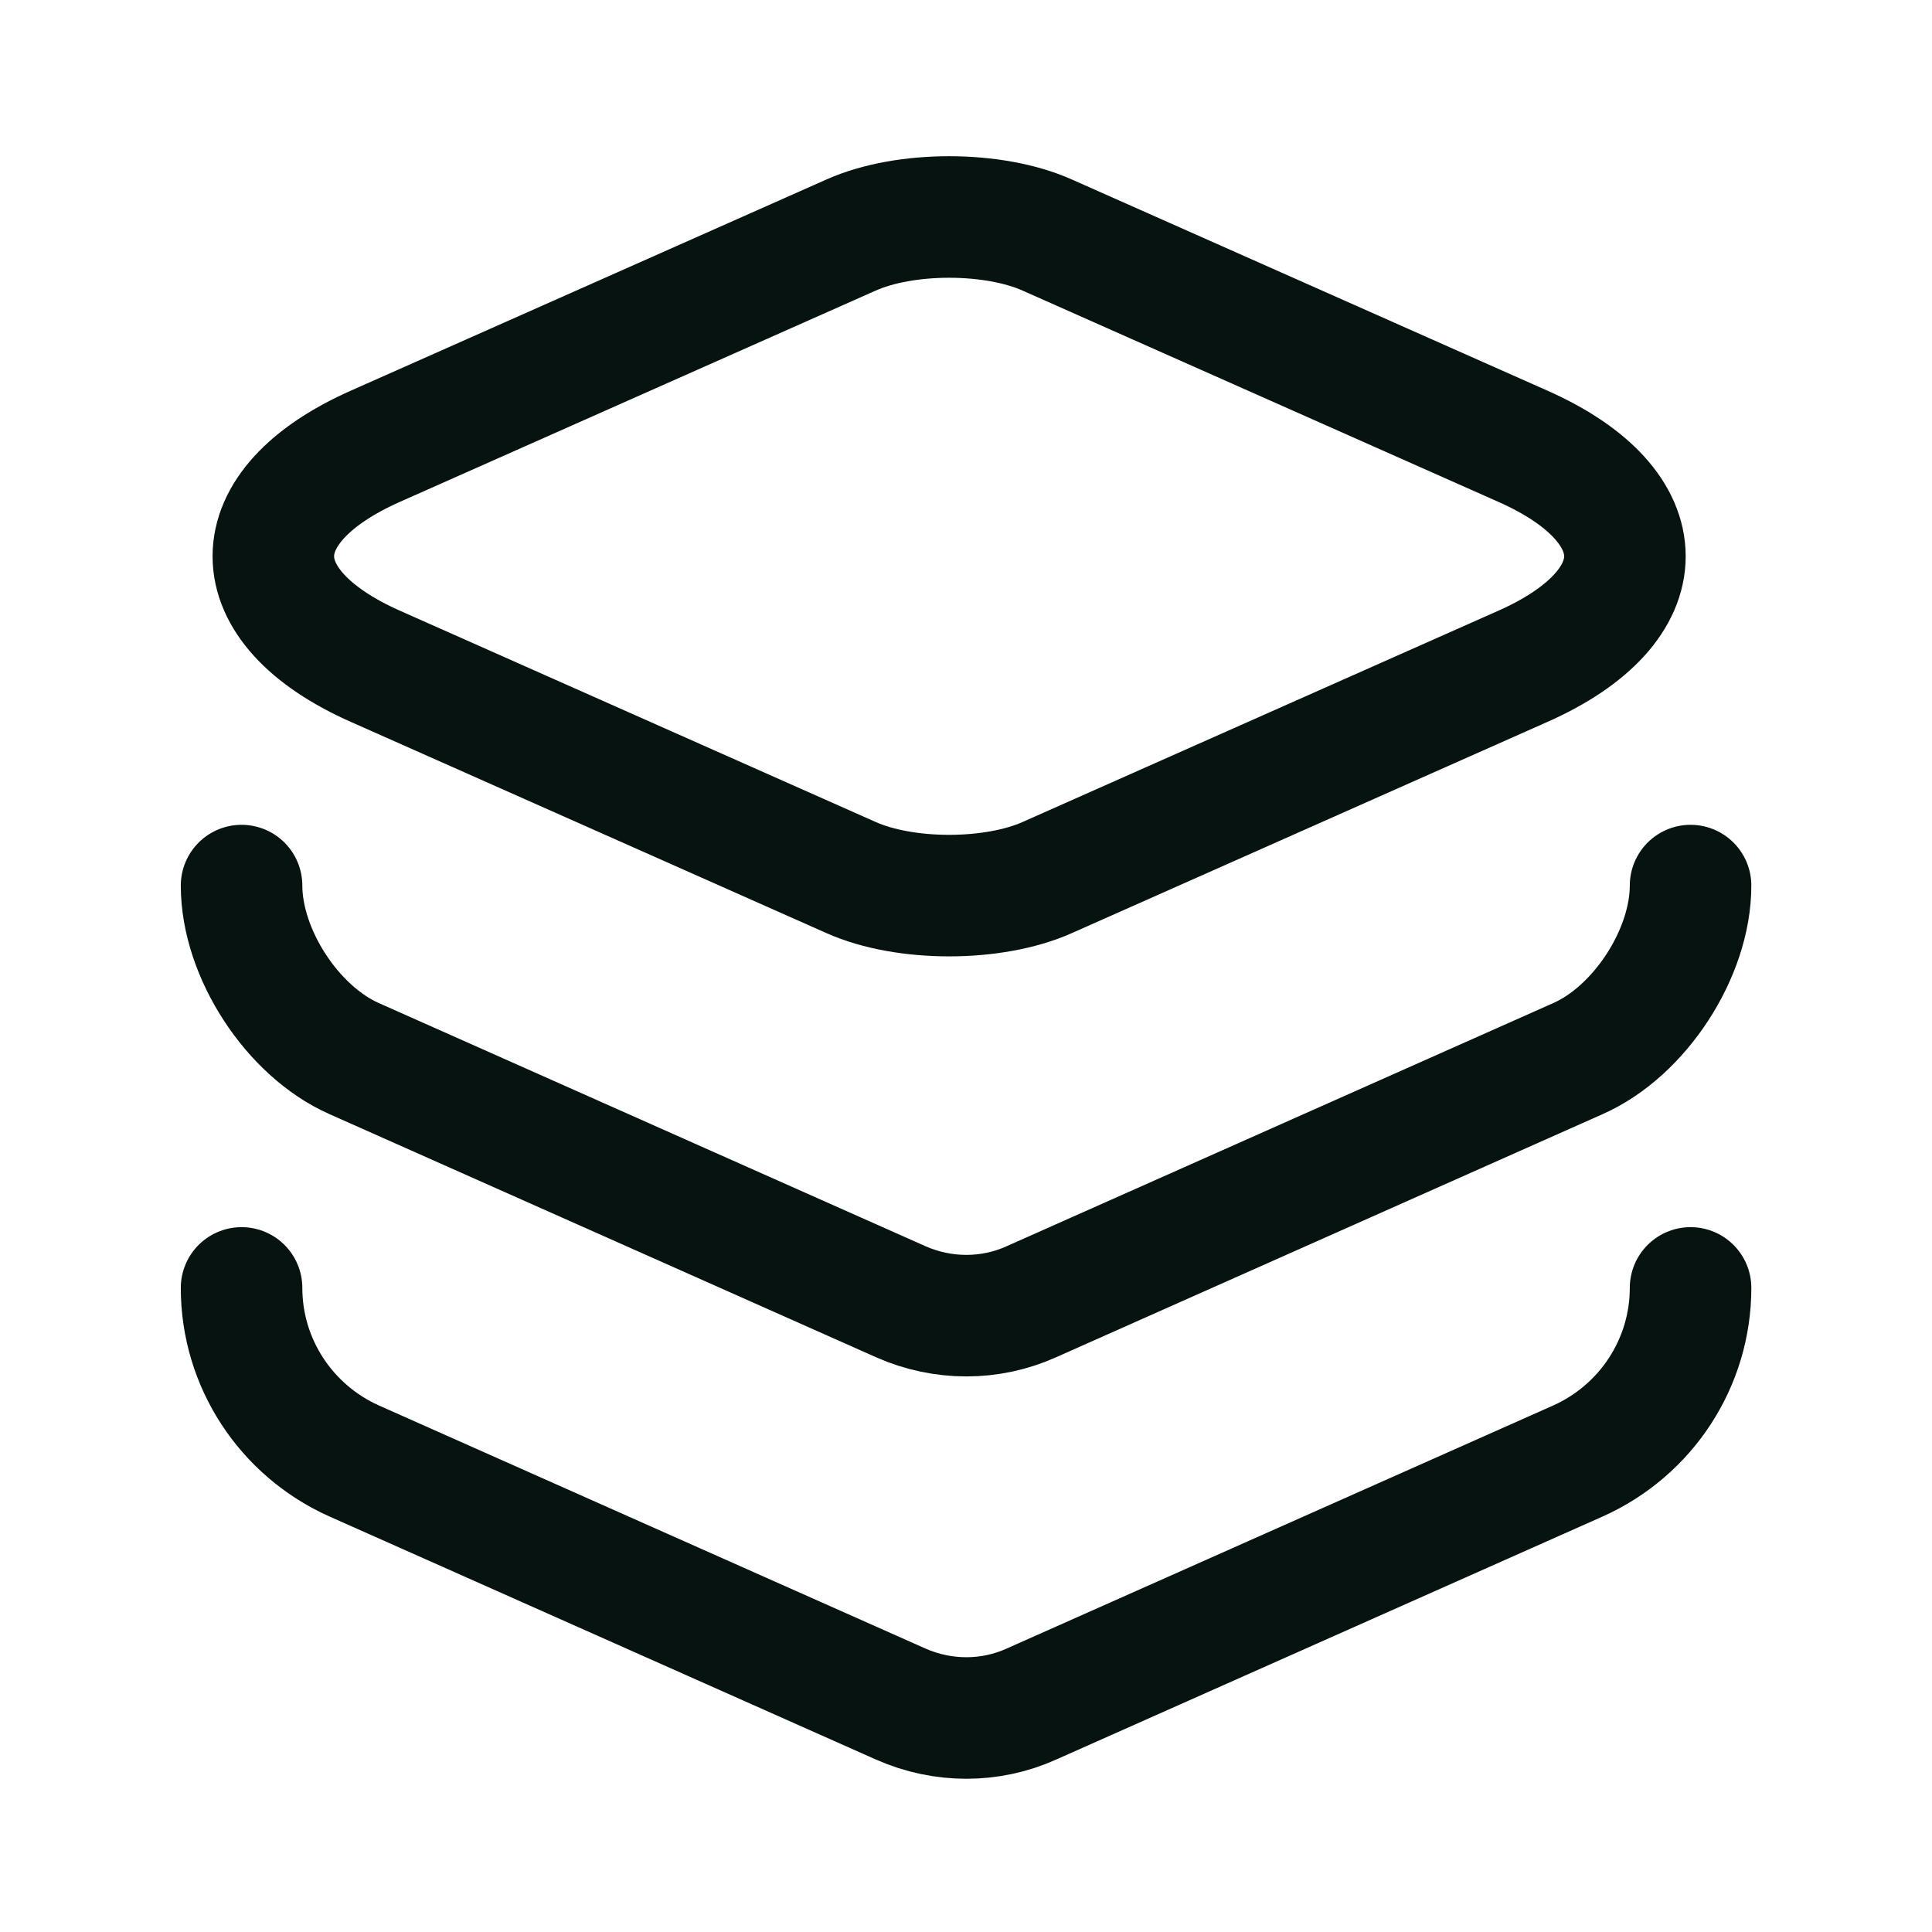
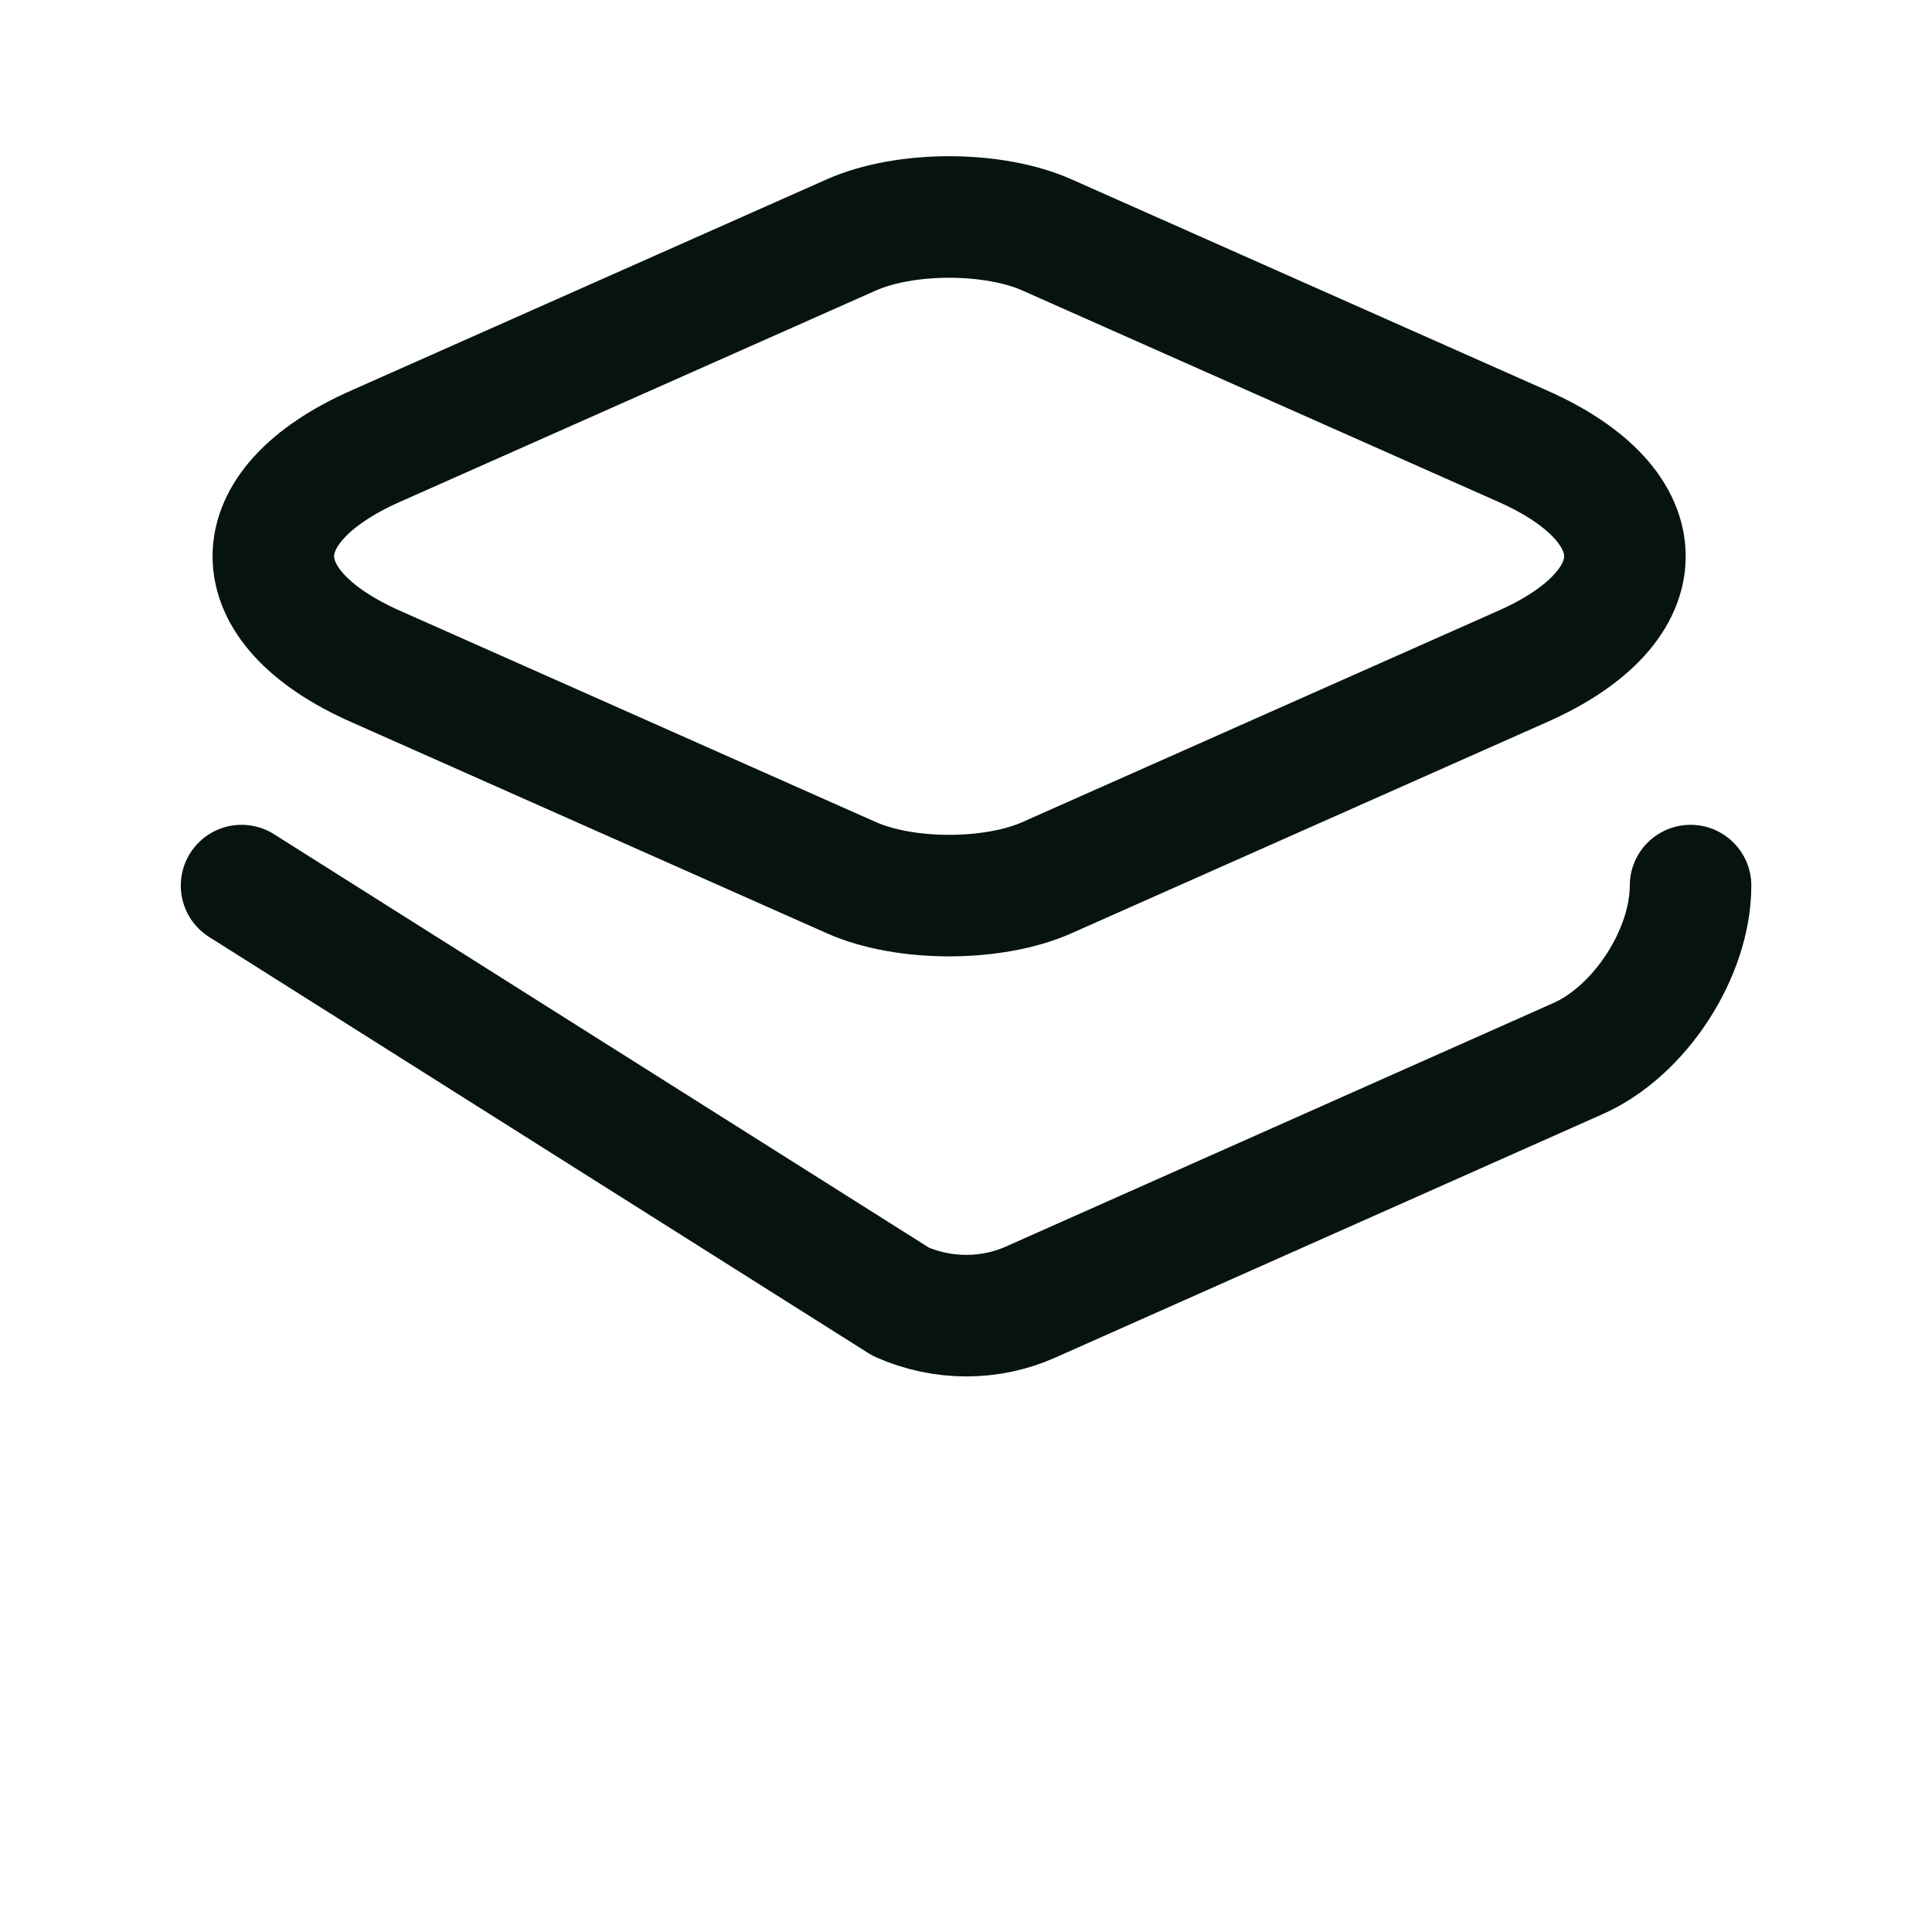
<svg xmlns="http://www.w3.org/2000/svg" width="64" height="64" viewBox="0 0 64 64" fill="none">
  <path d="M34.695 7.788L50.428 14.774C54.961 16.774 54.961 20.081 50.428 22.081L34.695 29.068C32.908 29.868 29.975 29.868 28.188 29.068L12.455 22.081C7.921 20.081 7.921 16.774 12.455 14.774L28.188 7.788C29.975 6.988 32.908 6.988 34.695 7.788Z" stroke="#061310" stroke-width="4.026" stroke-linecap="round" stroke-linejoin="round" />
-   <path d="M8.002 29.336C8.002 31.576 9.682 34.163 11.735 35.069L29.842 43.123C31.229 43.736 32.802 43.736 34.162 43.123L52.269 35.069C54.322 34.163 56.002 31.576 56.002 29.336" stroke="#061310" stroke-width="4.026" stroke-linecap="round" stroke-linejoin="round" />
-   <path d="M8.002 42.664C8.002 45.144 9.469 47.384 11.735 48.398L29.842 56.451C31.229 57.064 32.802 57.064 34.162 56.451L52.269 48.398C54.535 47.384 56.002 45.144 56.002 42.664" stroke="#061310" stroke-width="4.026" stroke-linecap="round" stroke-linejoin="round" />
+   <path d="M8.002 29.336L29.842 43.123C31.229 43.736 32.802 43.736 34.162 43.123L52.269 35.069C54.322 34.163 56.002 31.576 56.002 29.336" stroke="#061310" stroke-width="4.026" stroke-linecap="round" stroke-linejoin="round" />
</svg>